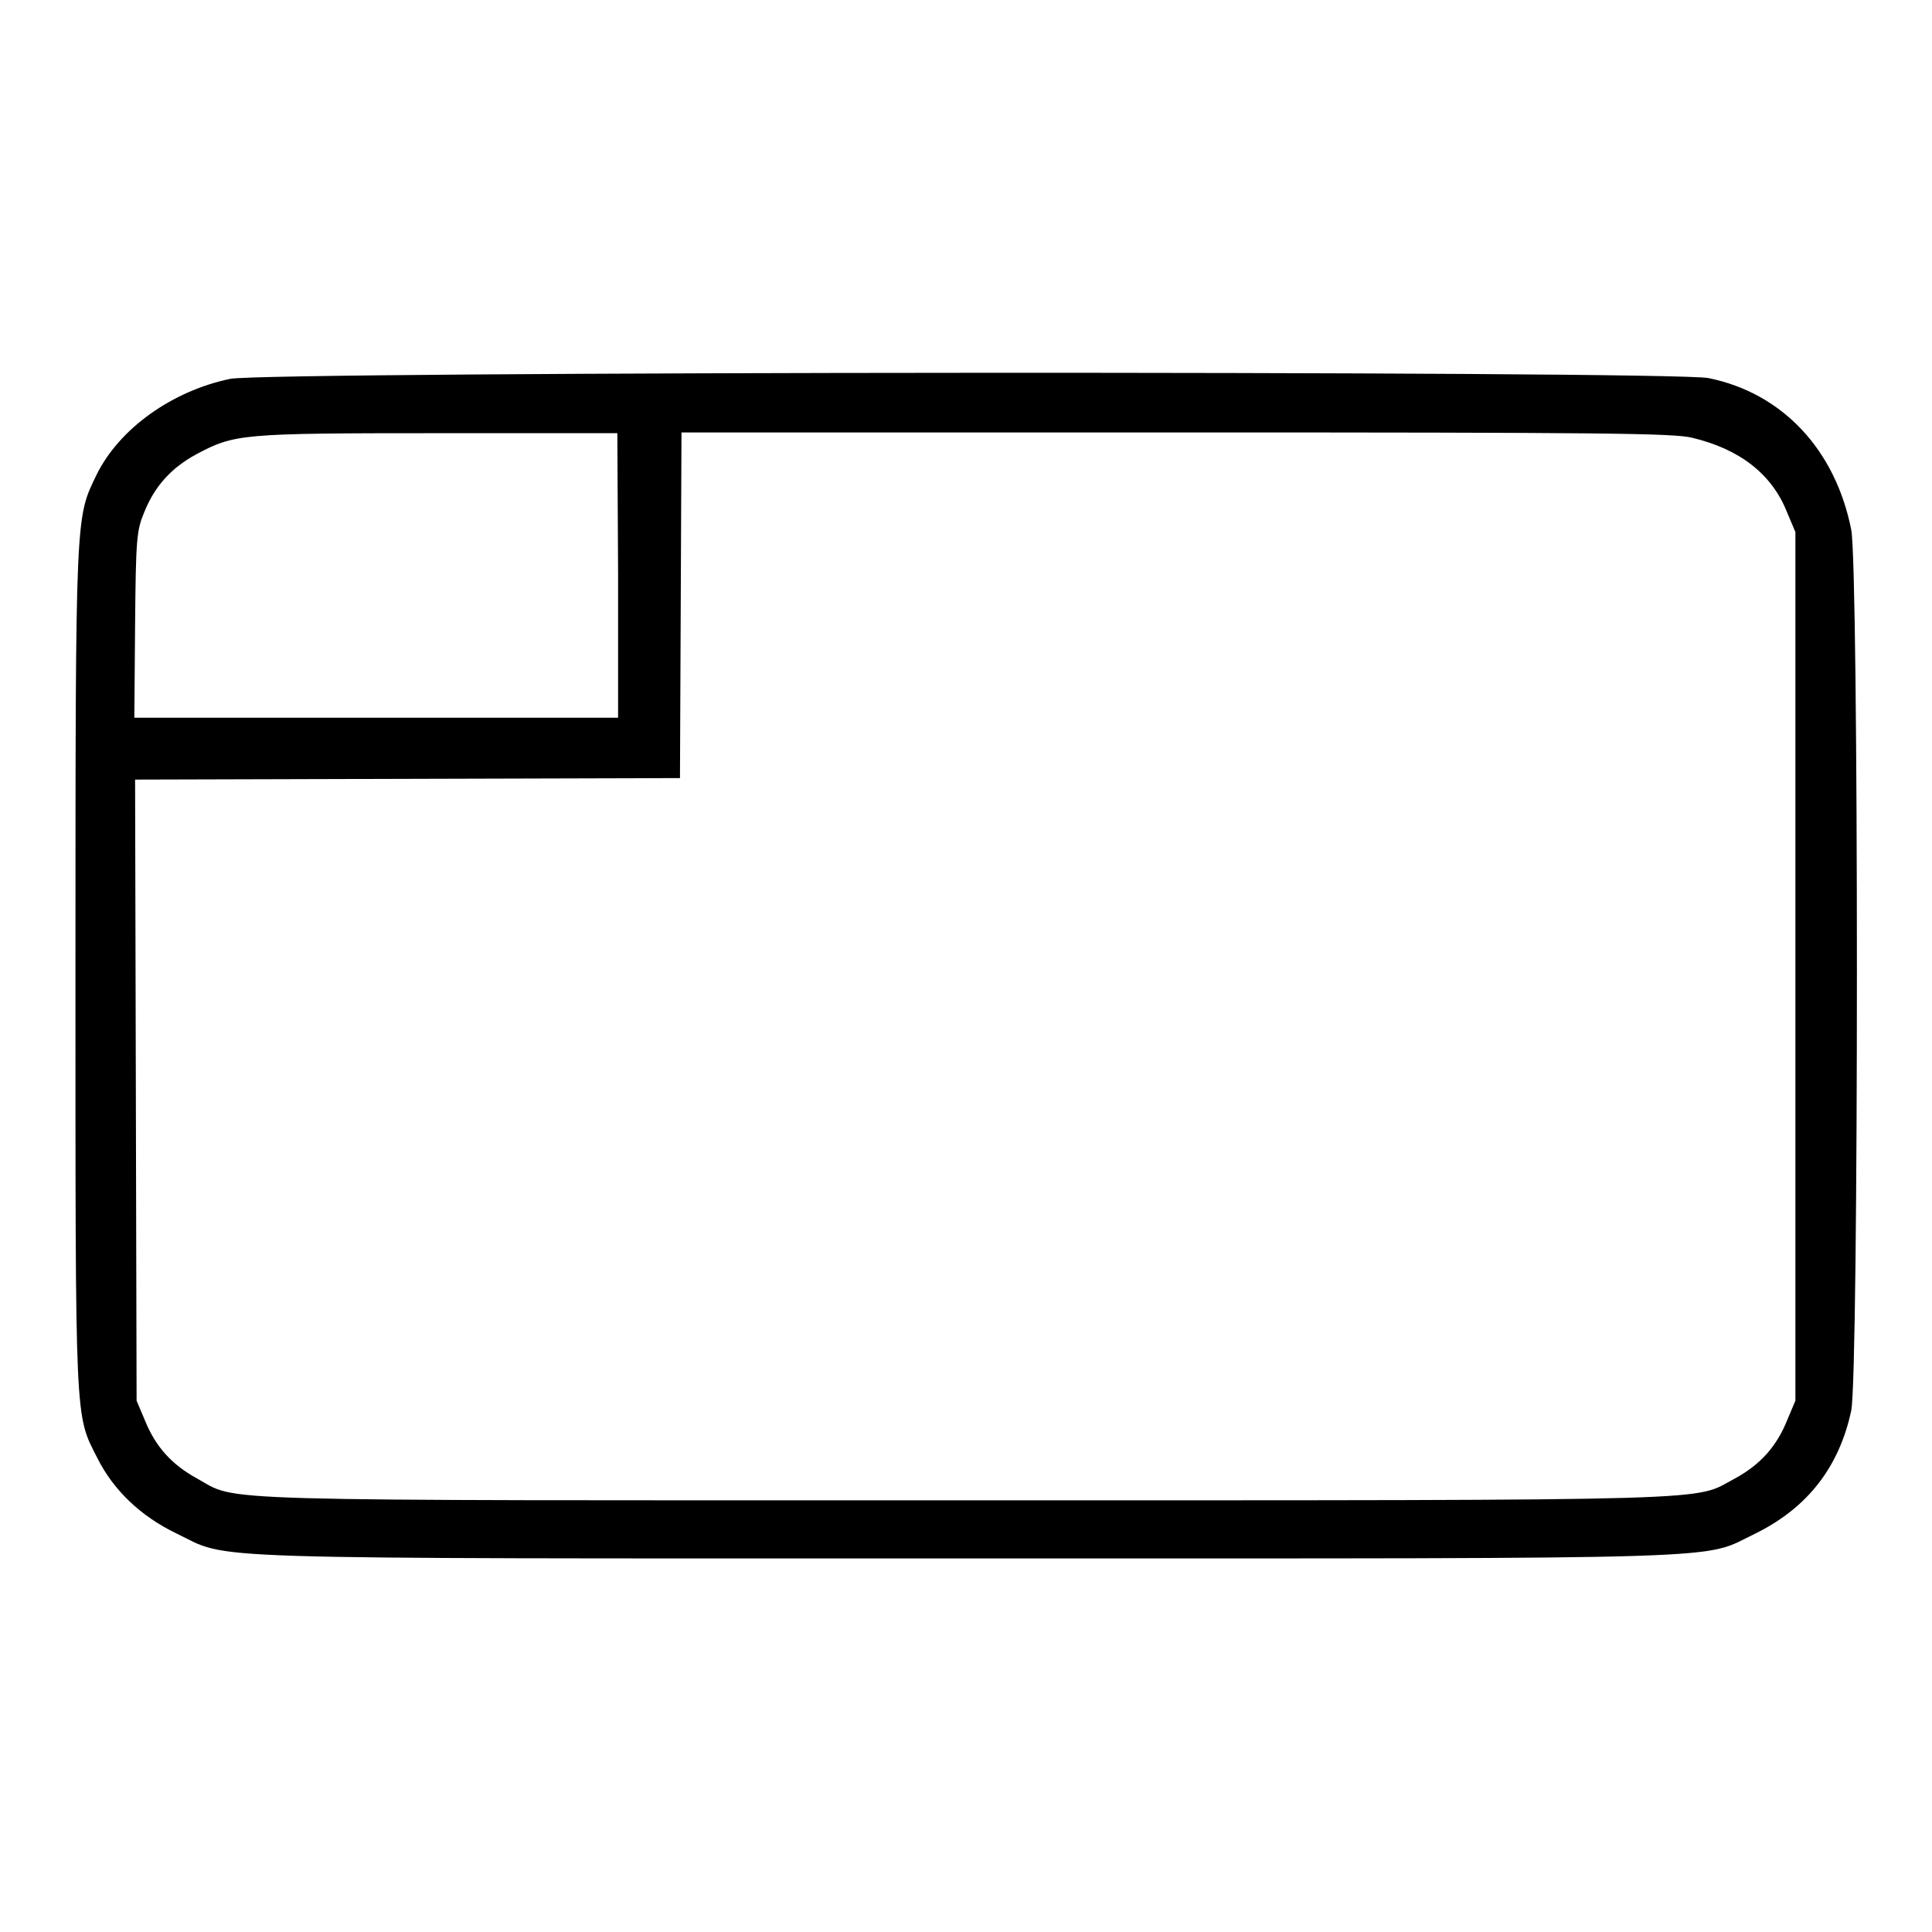
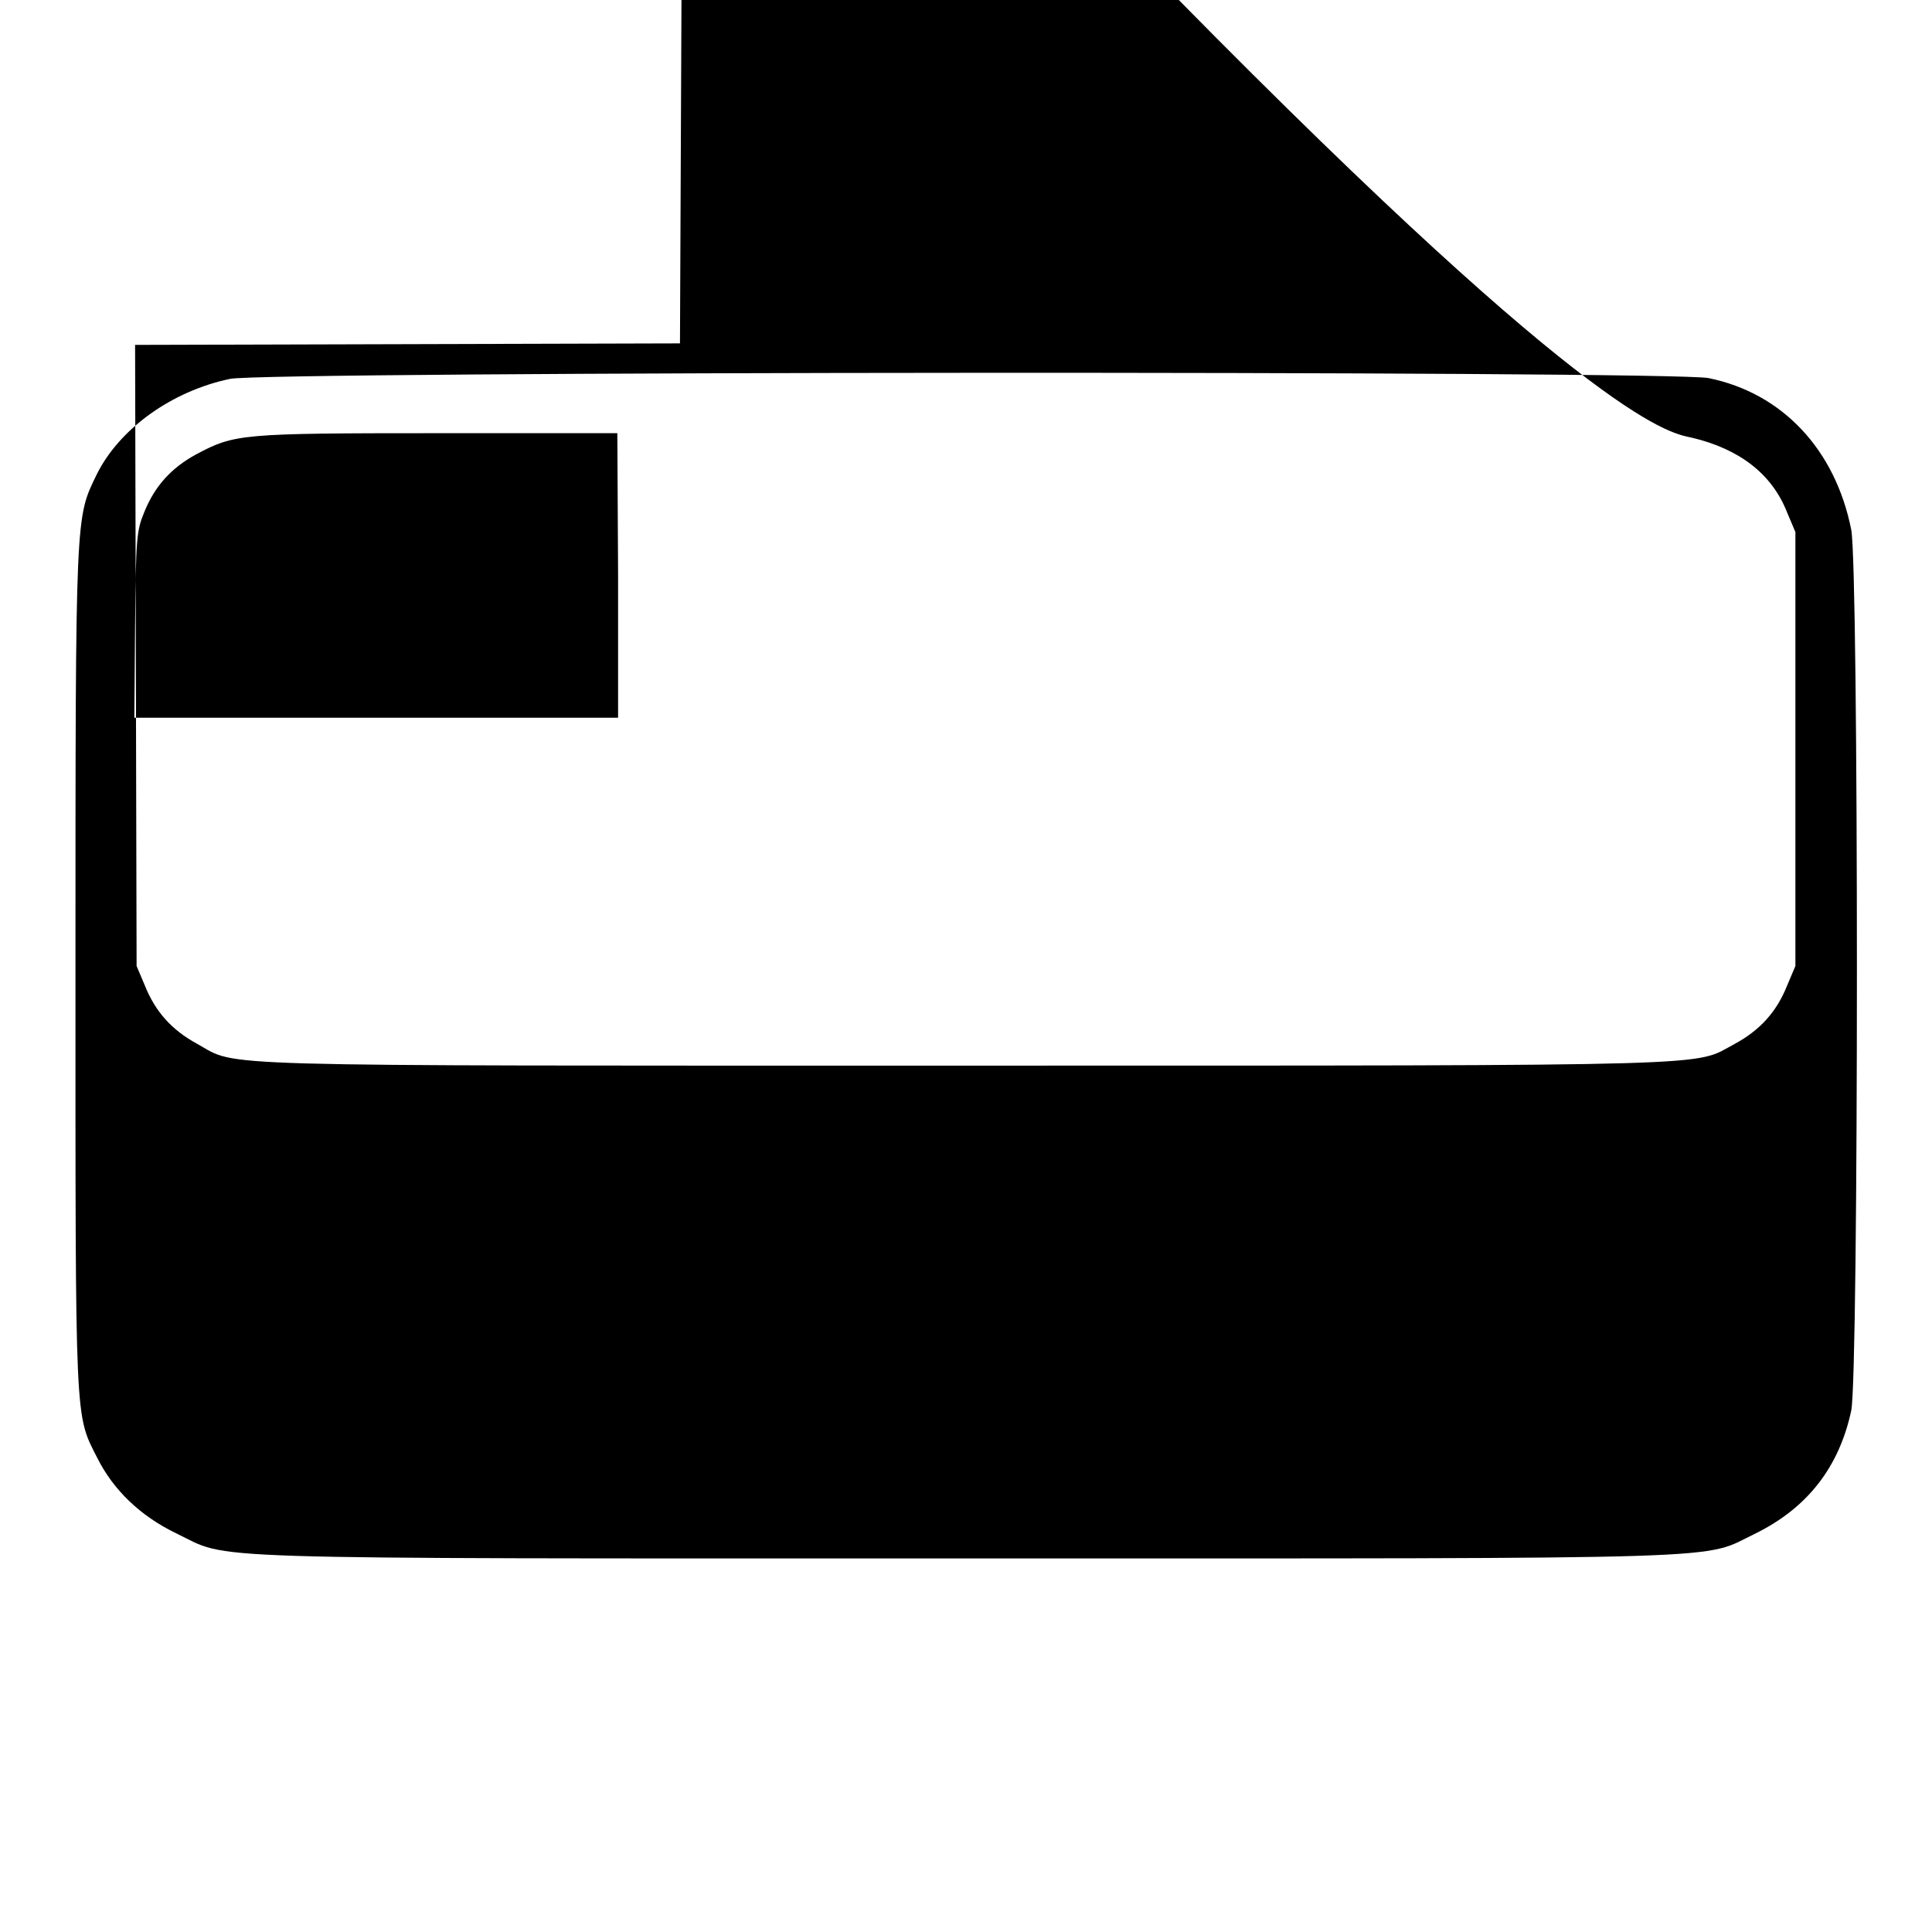
<svg xmlns="http://www.w3.org/2000/svg" version="1.1" x="0px" y="0px" viewBox="0 0 256 256" enable-background="new 0 0 256 256" xml:space="preserve">
  <g>
    <g>
      <g>
-         <path fill="#000000" d="M30.5,50.2c-7.7,1.6-14.7,6.6-17.7,12.7C10,68.7,10,67.5,10,128.4c0,60.9-0.1,58.9,2.9,64.8c2.1,4.2,5.7,7.7,10.5,10c7.3,3.5,0,3.3,104.6,3.3c104.6,0,97.3,0.2,104.6-3.3c6.9-3.4,11.1-8.8,12.7-16.3c1-4.9,1-111.5,0-116.7c-2.1-10.6-9.1-18.1-18.9-20.1C221.6,49.1,35.4,49.2,30.5,50.2z M81.9,76.2v18.9H49.8h-32l0.1-12.3c0.1-11.4,0.2-12.5,1.2-14.9c1.4-3.5,3.6-5.9,6.9-7.7c5.1-2.7,5.8-2.8,32-2.8l23.8,0L81.9,76.2L81.9,76.2z M224.2,58c6.3,1.5,10.6,4.8,12.6,9.9l1.1,2.6V128v57.6l-1.1,2.6c-1.4,3.5-3.6,5.9-6.9,7.7c-5.7,3,0.8,2.9-101.9,2.9s-96.3,0.2-101.9-2.9c-3.3-1.8-5.5-4.2-6.9-7.7l-1.1-2.6l-0.1-41.1l-0.1-41.2l36.1-0.1l36.1-0.1l0.1-22.9l0.1-22.9h65.6C212.6,57.3,221.7,57.4,224.2,58z" />
+         <path fill="#000000" d="M30.5,50.2c-7.7,1.6-14.7,6.6-17.7,12.7C10,68.7,10,67.5,10,128.4c0,60.9-0.1,58.9,2.9,64.8c2.1,4.2,5.7,7.7,10.5,10c7.3,3.5,0,3.3,104.6,3.3c104.6,0,97.3,0.2,104.6-3.3c6.9-3.4,11.1-8.8,12.7-16.3c1-4.9,1-111.5,0-116.7c-2.1-10.6-9.1-18.1-18.9-20.1C221.6,49.1,35.4,49.2,30.5,50.2z M81.9,76.2v18.9H49.8h-32l0.1-12.3c0.1-11.4,0.2-12.5,1.2-14.9c1.4-3.5,3.6-5.9,6.9-7.7c5.1-2.7,5.8-2.8,32-2.8l23.8,0L81.9,76.2L81.9,76.2z M224.2,58c6.3,1.5,10.6,4.8,12.6,9.9l1.1,2.6V128l-1.1,2.6c-1.4,3.5-3.6,5.9-6.9,7.7c-5.7,3,0.8,2.9-101.9,2.9s-96.3,0.2-101.9-2.9c-3.3-1.8-5.5-4.2-6.9-7.7l-1.1-2.6l-0.1-41.1l-0.1-41.2l36.1-0.1l36.1-0.1l0.1-22.9l0.1-22.9h65.6C212.6,57.3,221.7,57.4,224.2,58z" />
      </g>
    </g>
  </g>
</svg>